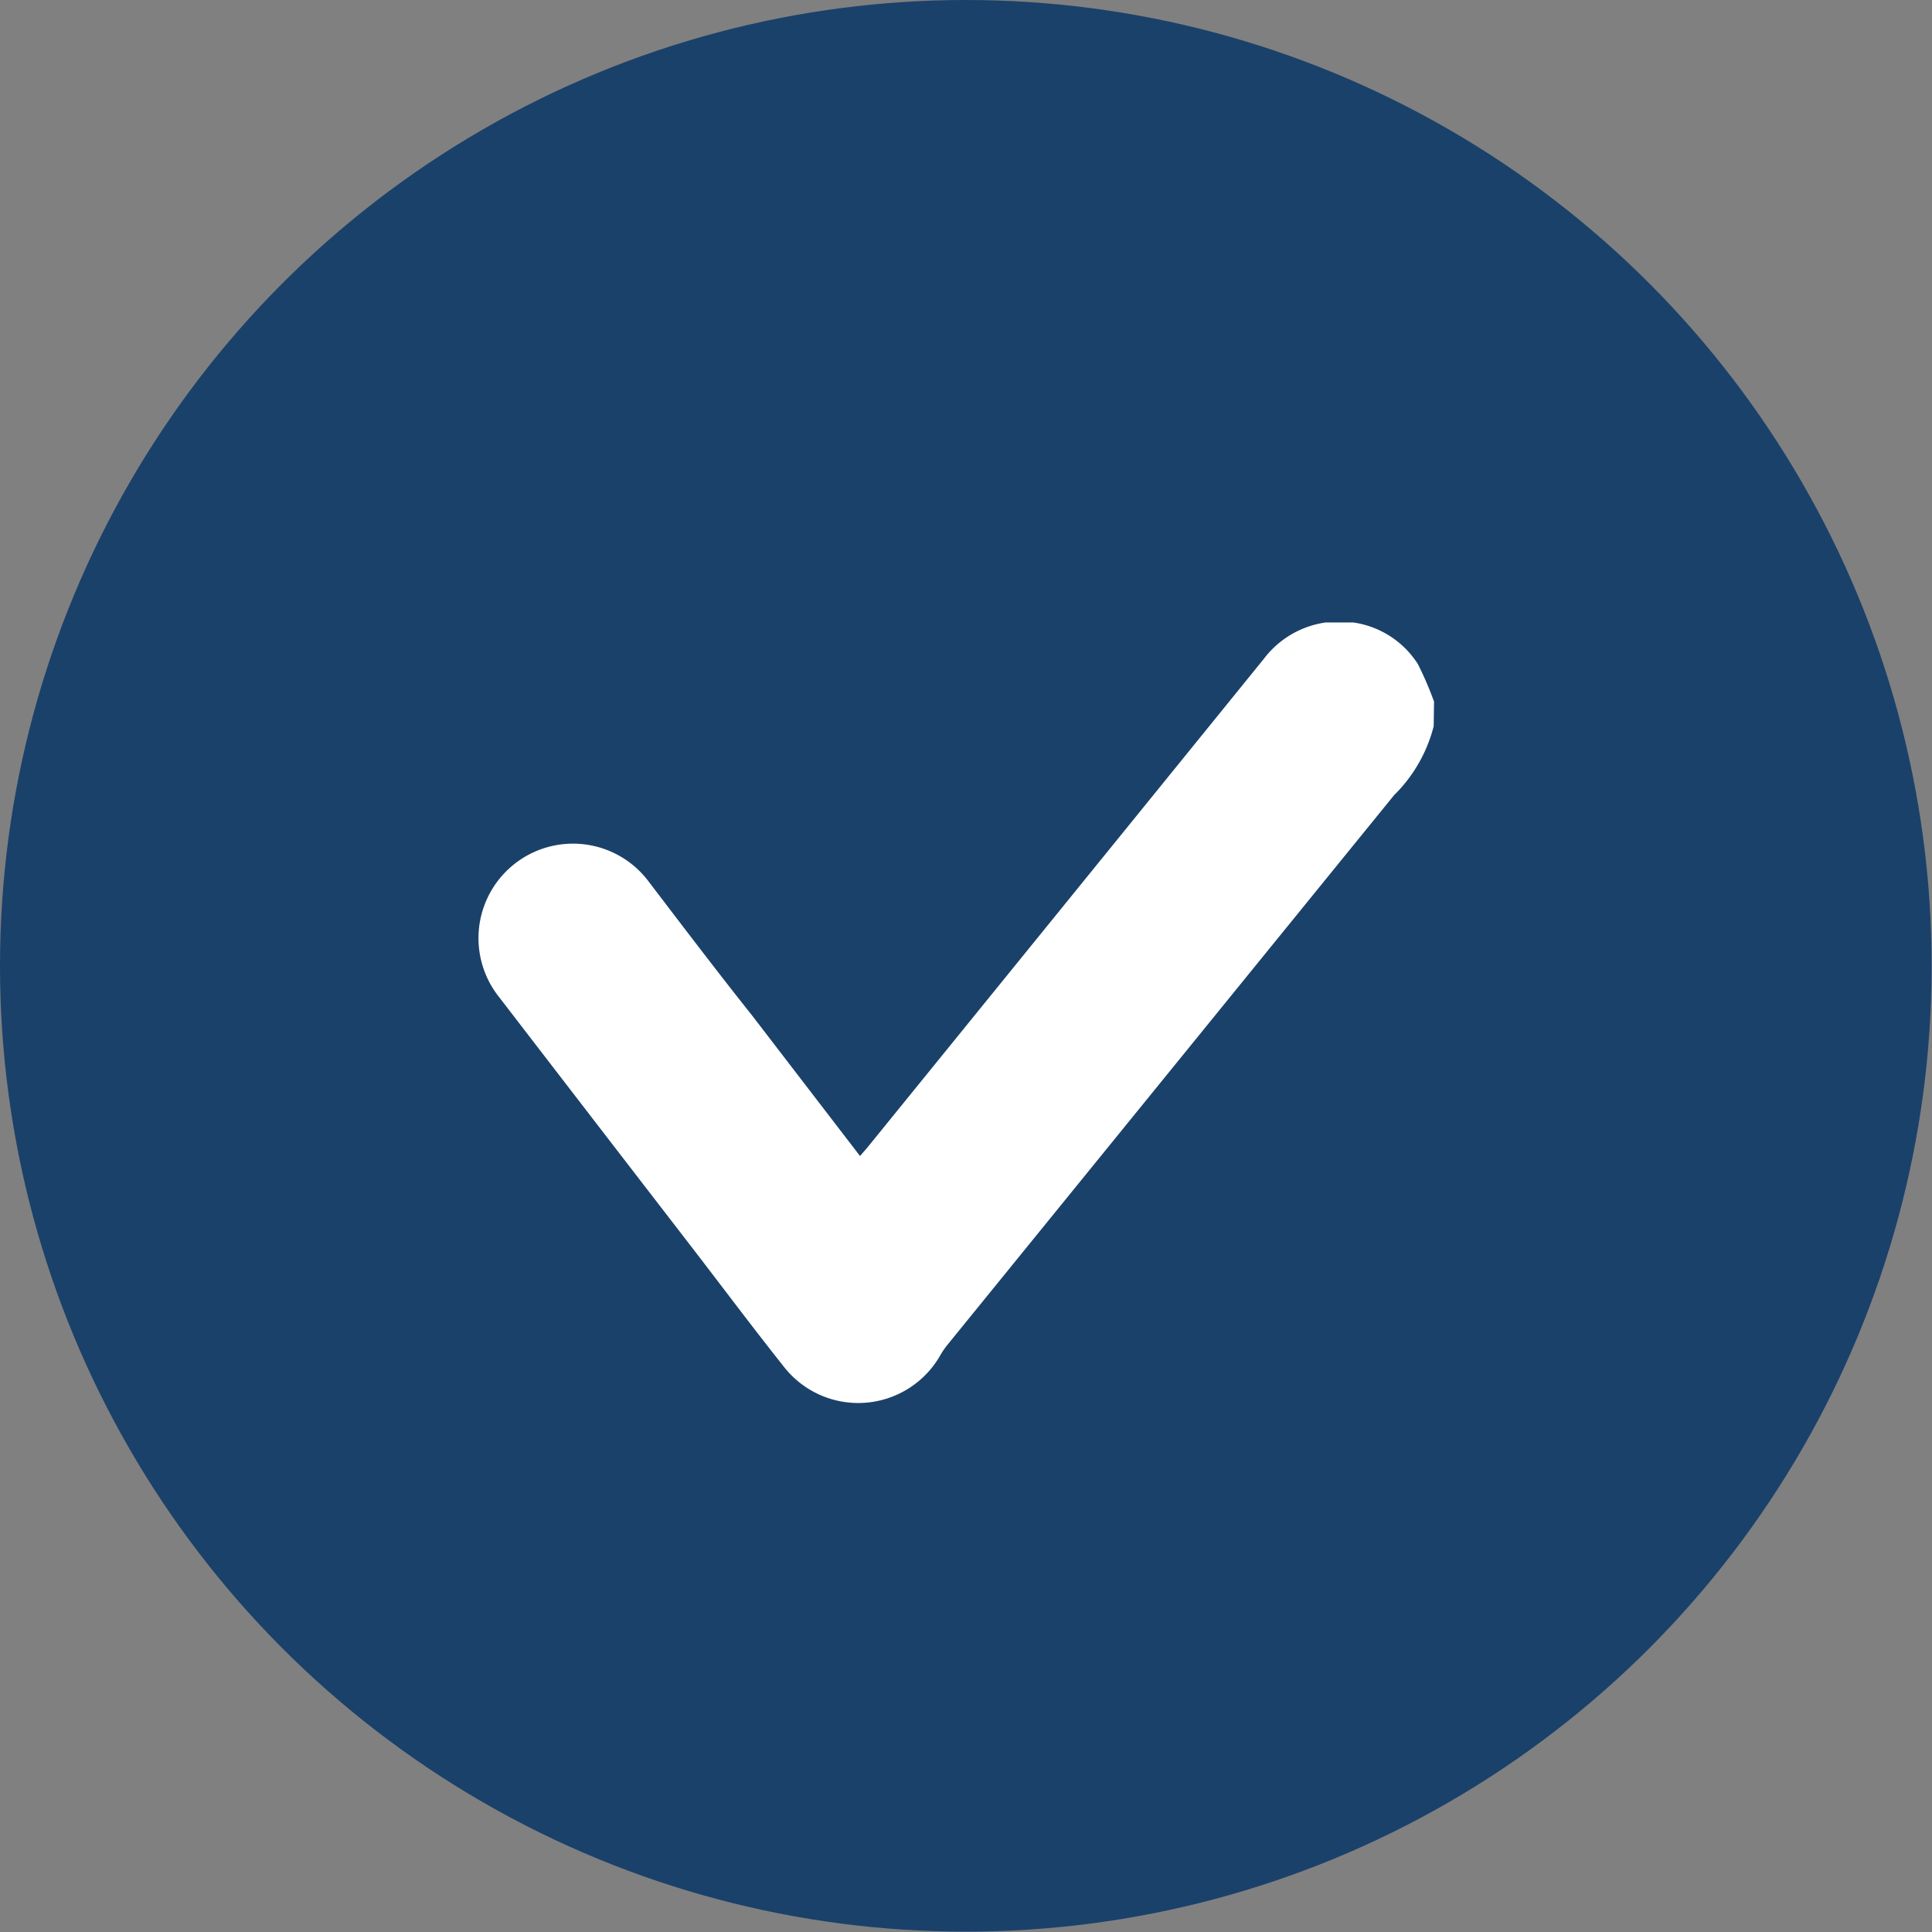
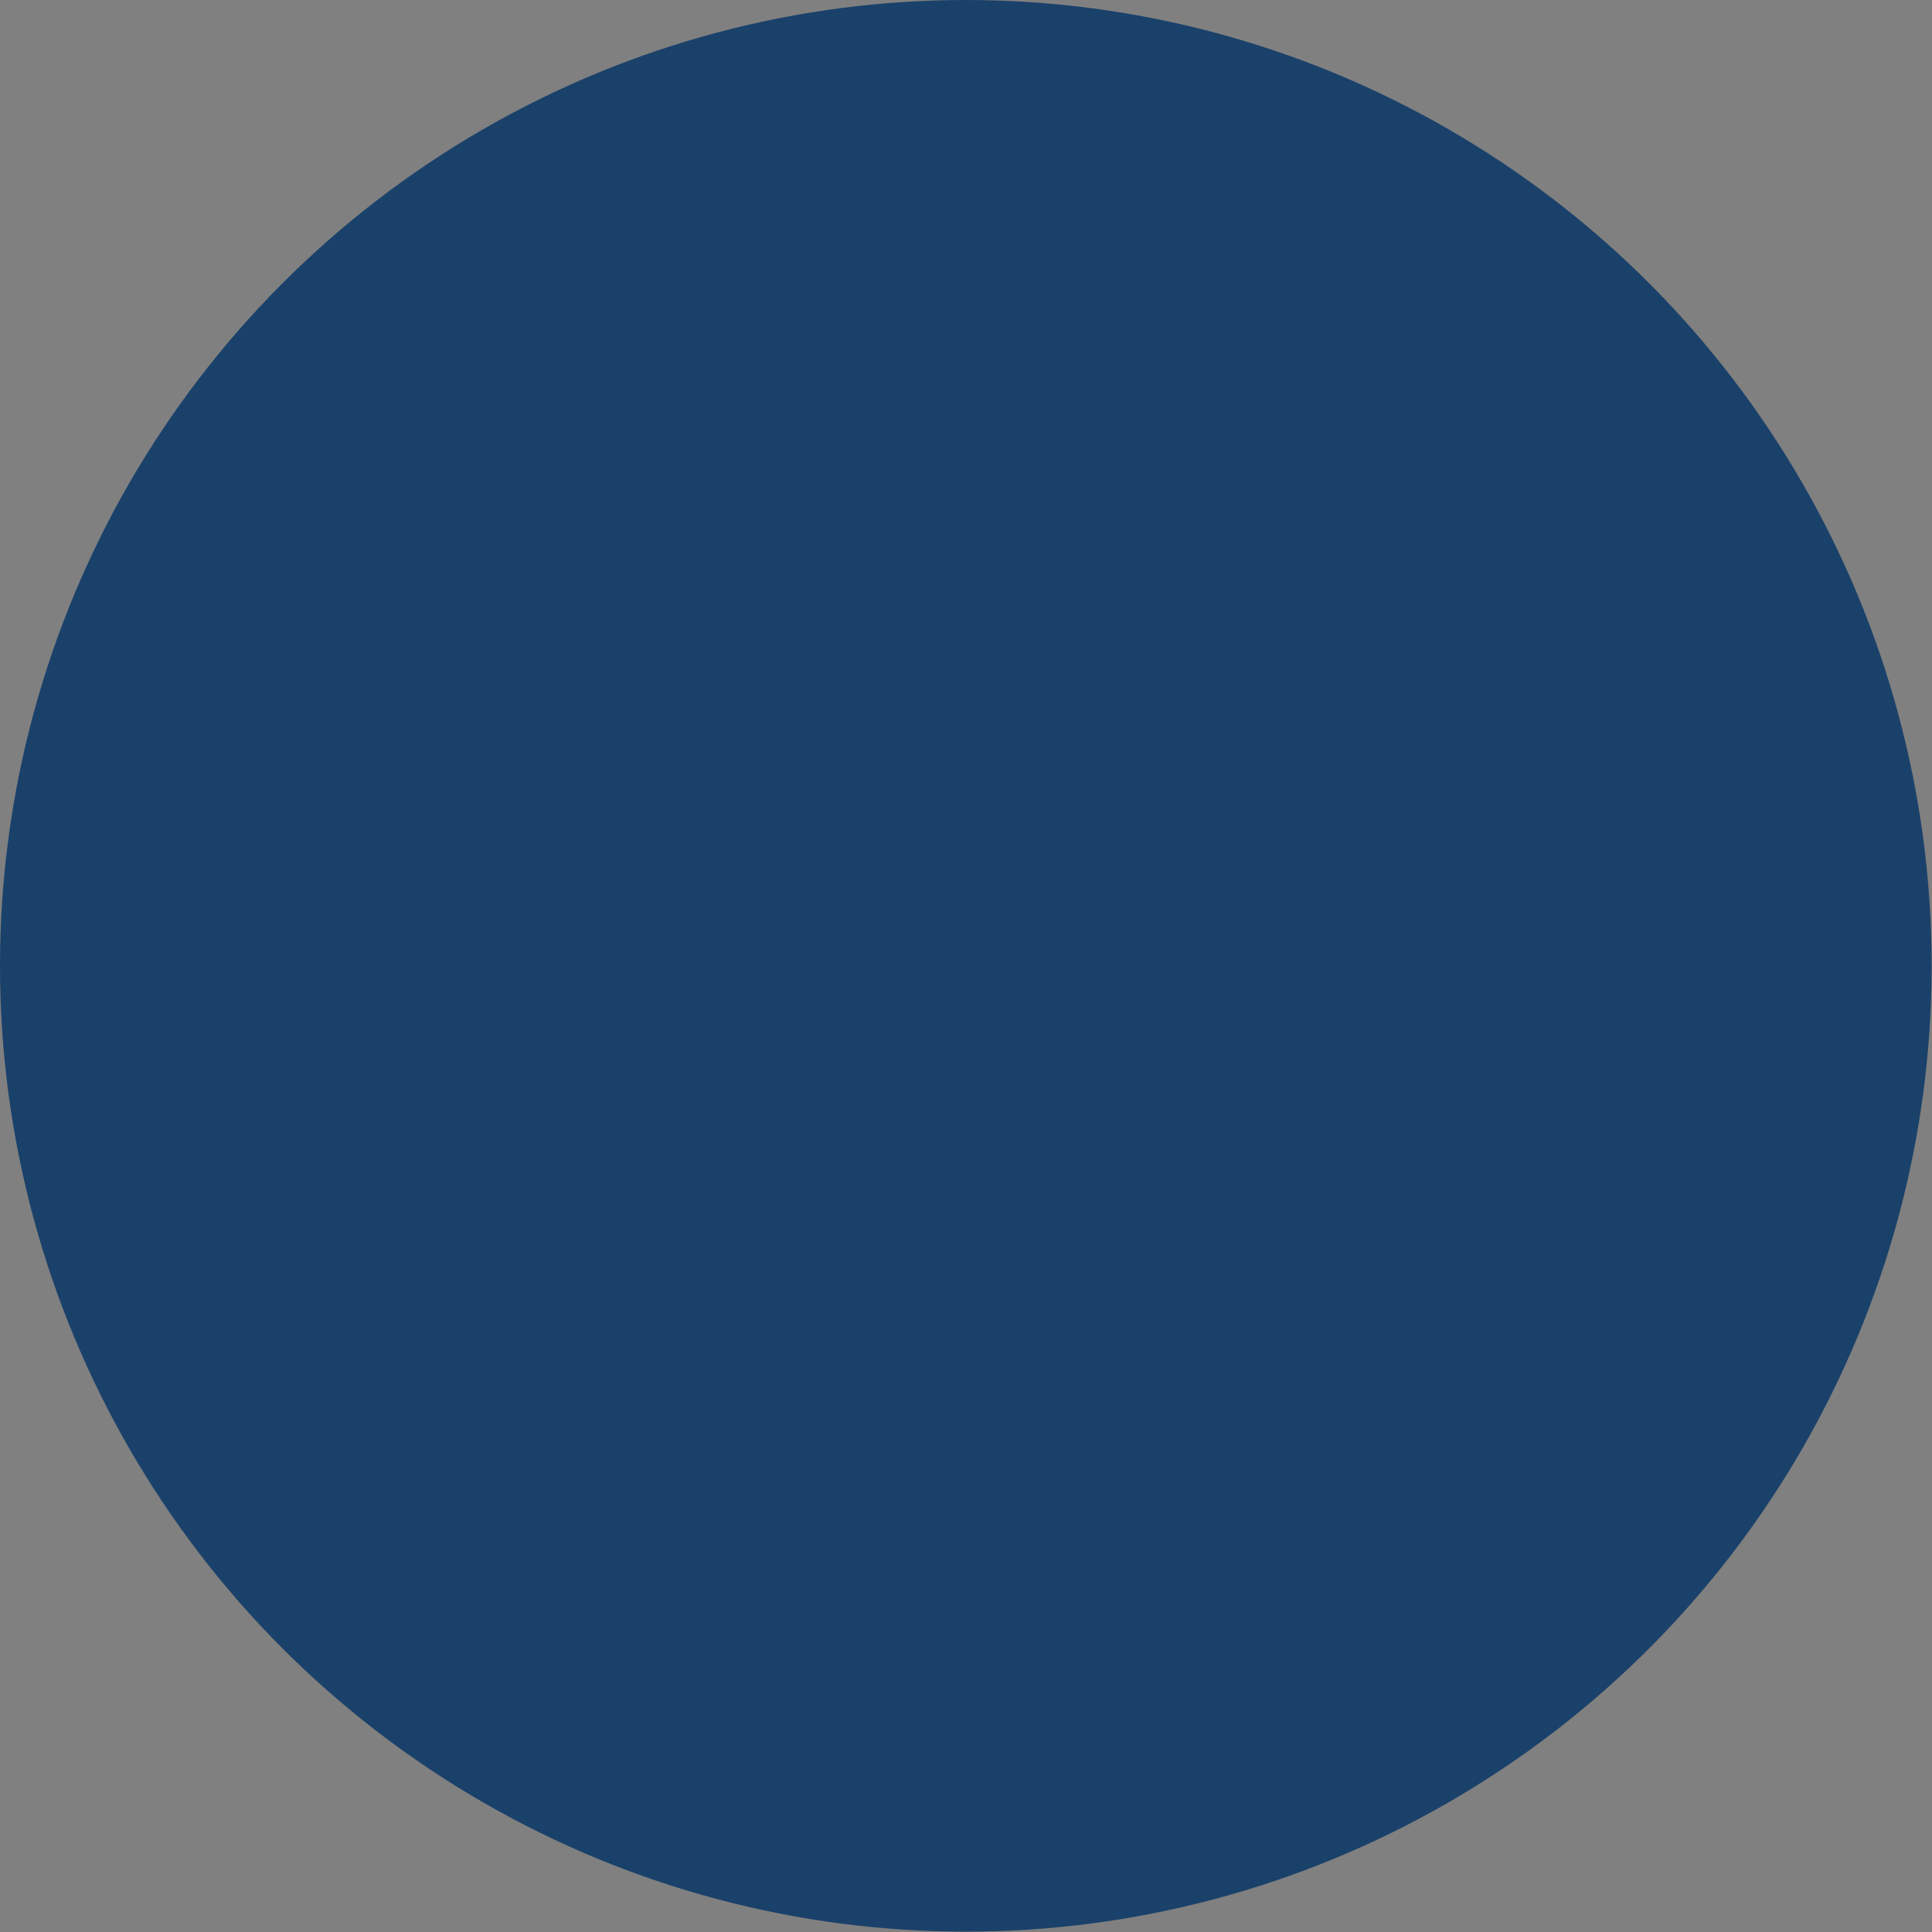
<svg xmlns="http://www.w3.org/2000/svg" viewBox="0 0 55.87 55.87">
  <rect x="0" y="0" width="55.87" height="55.87" fill="#808080" stroke="none" />
  <defs>
    <style>.cls-1{fill:#1a416a;}.cls-2{fill:#fff;}</style>
  </defs>
  <g id="Layer_2" data-name="Layer 2">
    <g id="Layer_1-2" data-name="Layer 1">
      <circle class="cls-1" cx="27.93" cy="27.93" r="27.93" />
      <g id="wST9PZ.tif">
-         <path class="cls-2" d="M41.46,21a4.29,4.29,0,0,1-1.15,2L27.39,38.9a2.4,2.4,0,0,0-.18.26,2.73,2.73,0,0,1-4.56.34c-.89-1.12-1.75-2.27-2.62-3.4q-2.8-3.63-5.6-7.27a2.73,2.73,0,1,1,4.28-3.4c1,1.31,2,2.63,3.05,3.95l3.11,4.05.2-.23q5.74-7.07,11.48-14.15A2.72,2.72,0,0,1,38.34,18s.06,0,.09,0h.44l.26,0A2.66,2.66,0,0,1,41,19.2a9.67,9.67,0,0,1,.47,1.09Z" />
-       </g>
+         </g>
    </g>
  </g>
</svg>